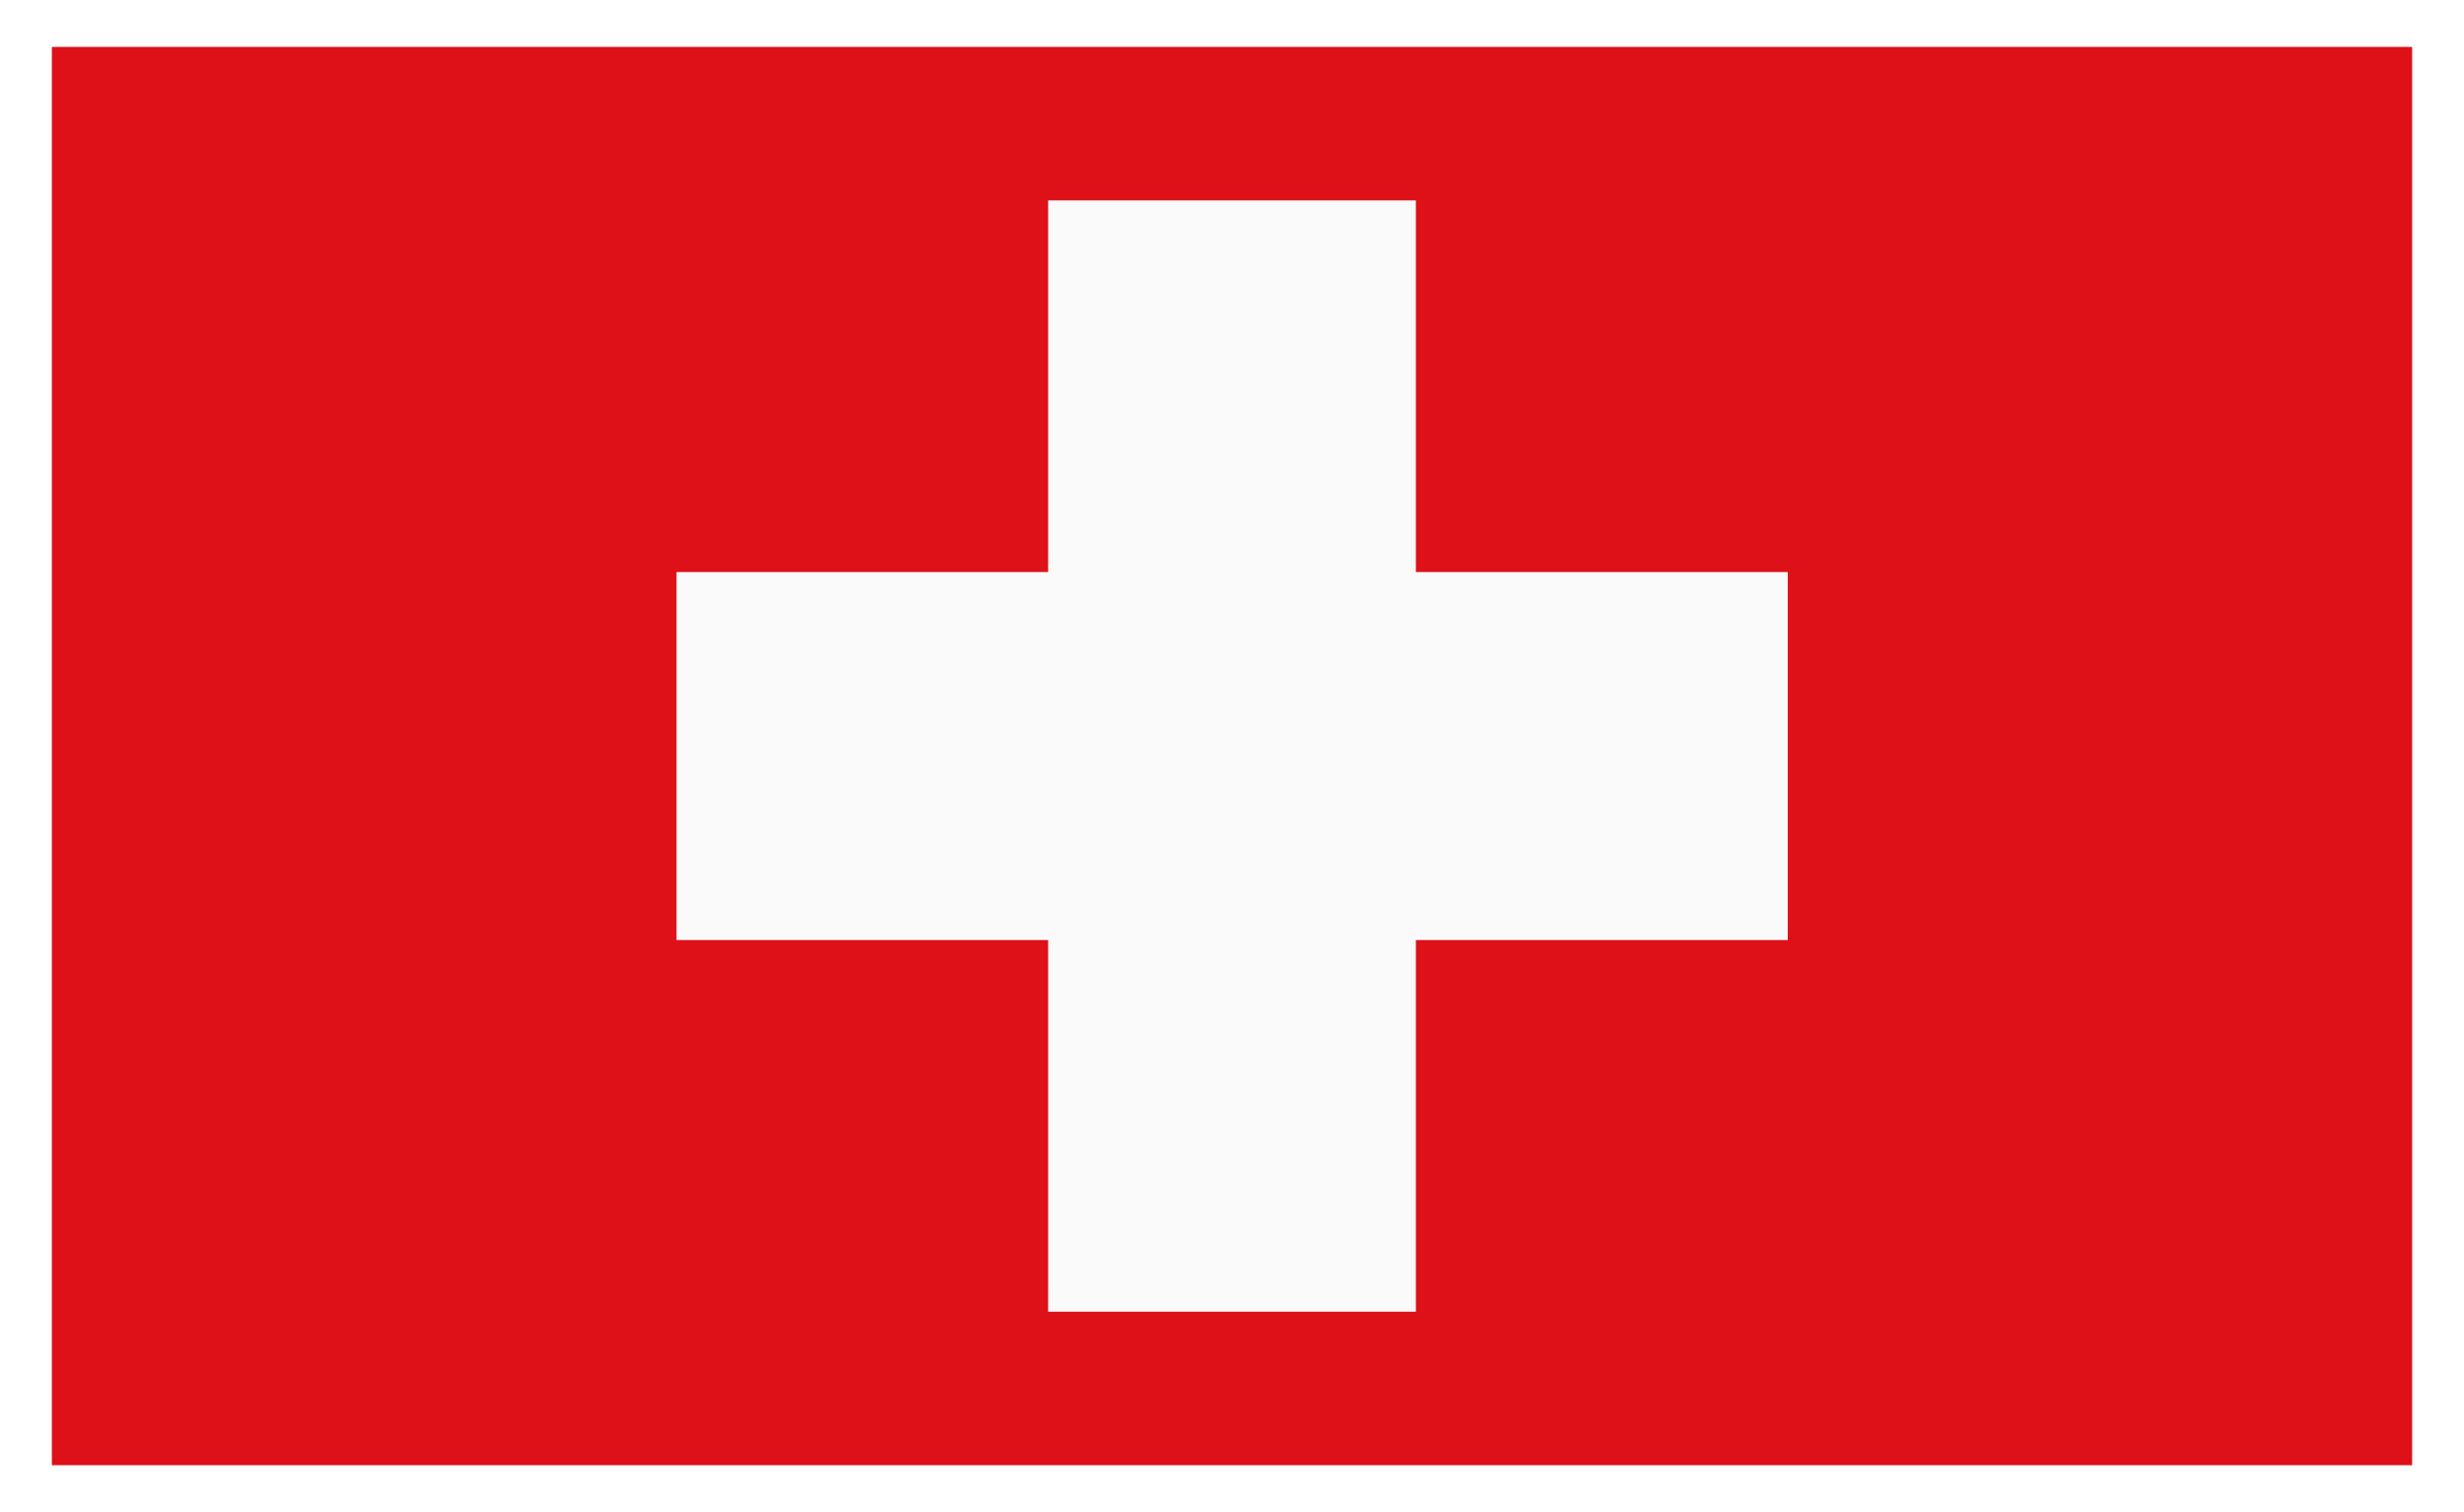
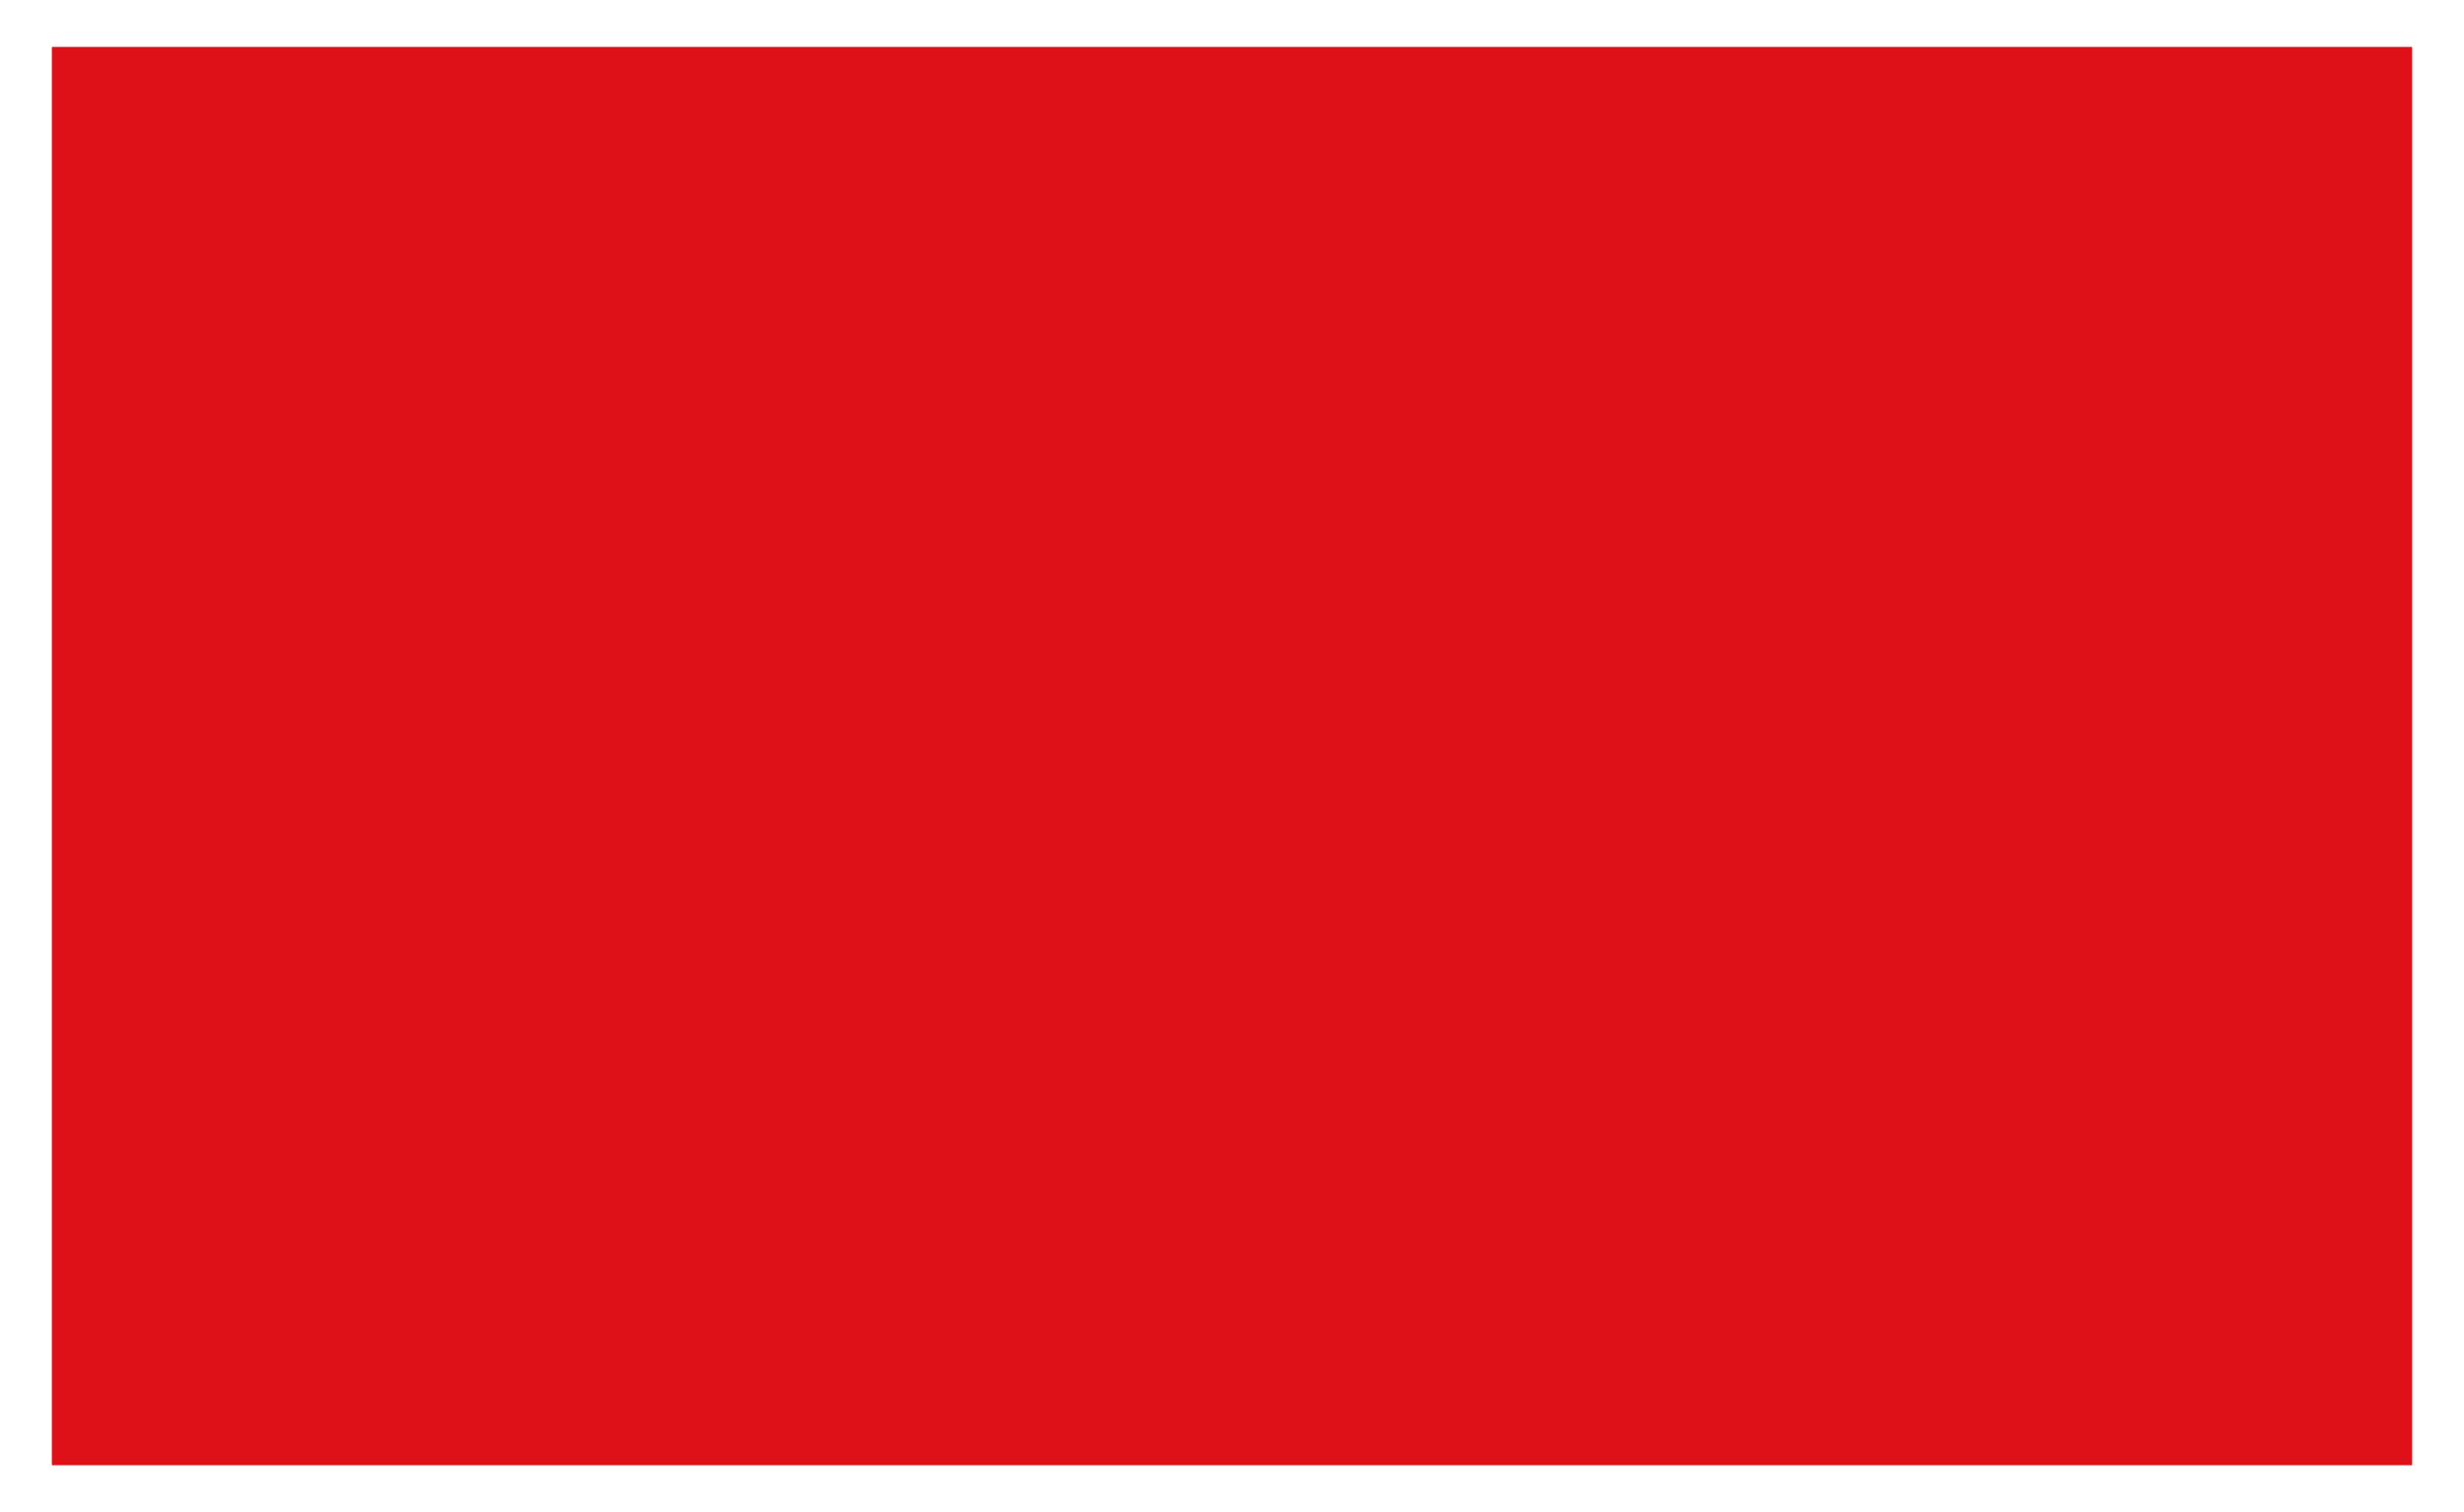
<svg xmlns="http://www.w3.org/2000/svg" id="uuid-e7fa4a00-aa5f-470e-9de9-4d36e645f3c0" viewBox="0 0 94.55 58.02">
  <defs>
    <style>.uuid-fa5f9136-ddf4-4d2e-a376-db761a02084d{fill:#fff;}.uuid-be6b8b10-a3a9-4dea-a7e2-f0a590278689{fill:#de1018;}.uuid-0b960349-2019-4983-9641-25489a2296fc{fill:#fafafa;fill-rule:evenodd;}</style>
  </defs>
  <rect class="uuid-fa5f9136-ddf4-4d2e-a376-db761a02084d" width="94.55" height="58.02" />
  <rect class="uuid-be6b8b10-a3a9-4dea-a7e2-f0a590278689" x="1.99" y="1.8" width="90.57" height="54.42" />
-   <polygon class="uuid-0b960349-2019-4983-9641-25489a2296fc" points="68.6 35.08 68.6 22.94 68.6 21.95 67.61 21.95 54.33 21.95 54.33 8.68 54.33 7.69 53.34 7.69 41.21 7.69 40.22 7.69 40.22 8.68 40.22 21.95 26.95 21.95 25.96 21.95 25.96 22.94 25.96 35.08 25.96 36.07 26.95 36.07 40.22 36.07 40.22 49.34 40.22 50.33 41.21 50.33 53.34 50.33 54.33 50.33 54.33 49.34 54.33 36.07 67.61 36.07 68.6 36.07 68.6 35.08" />
</svg>